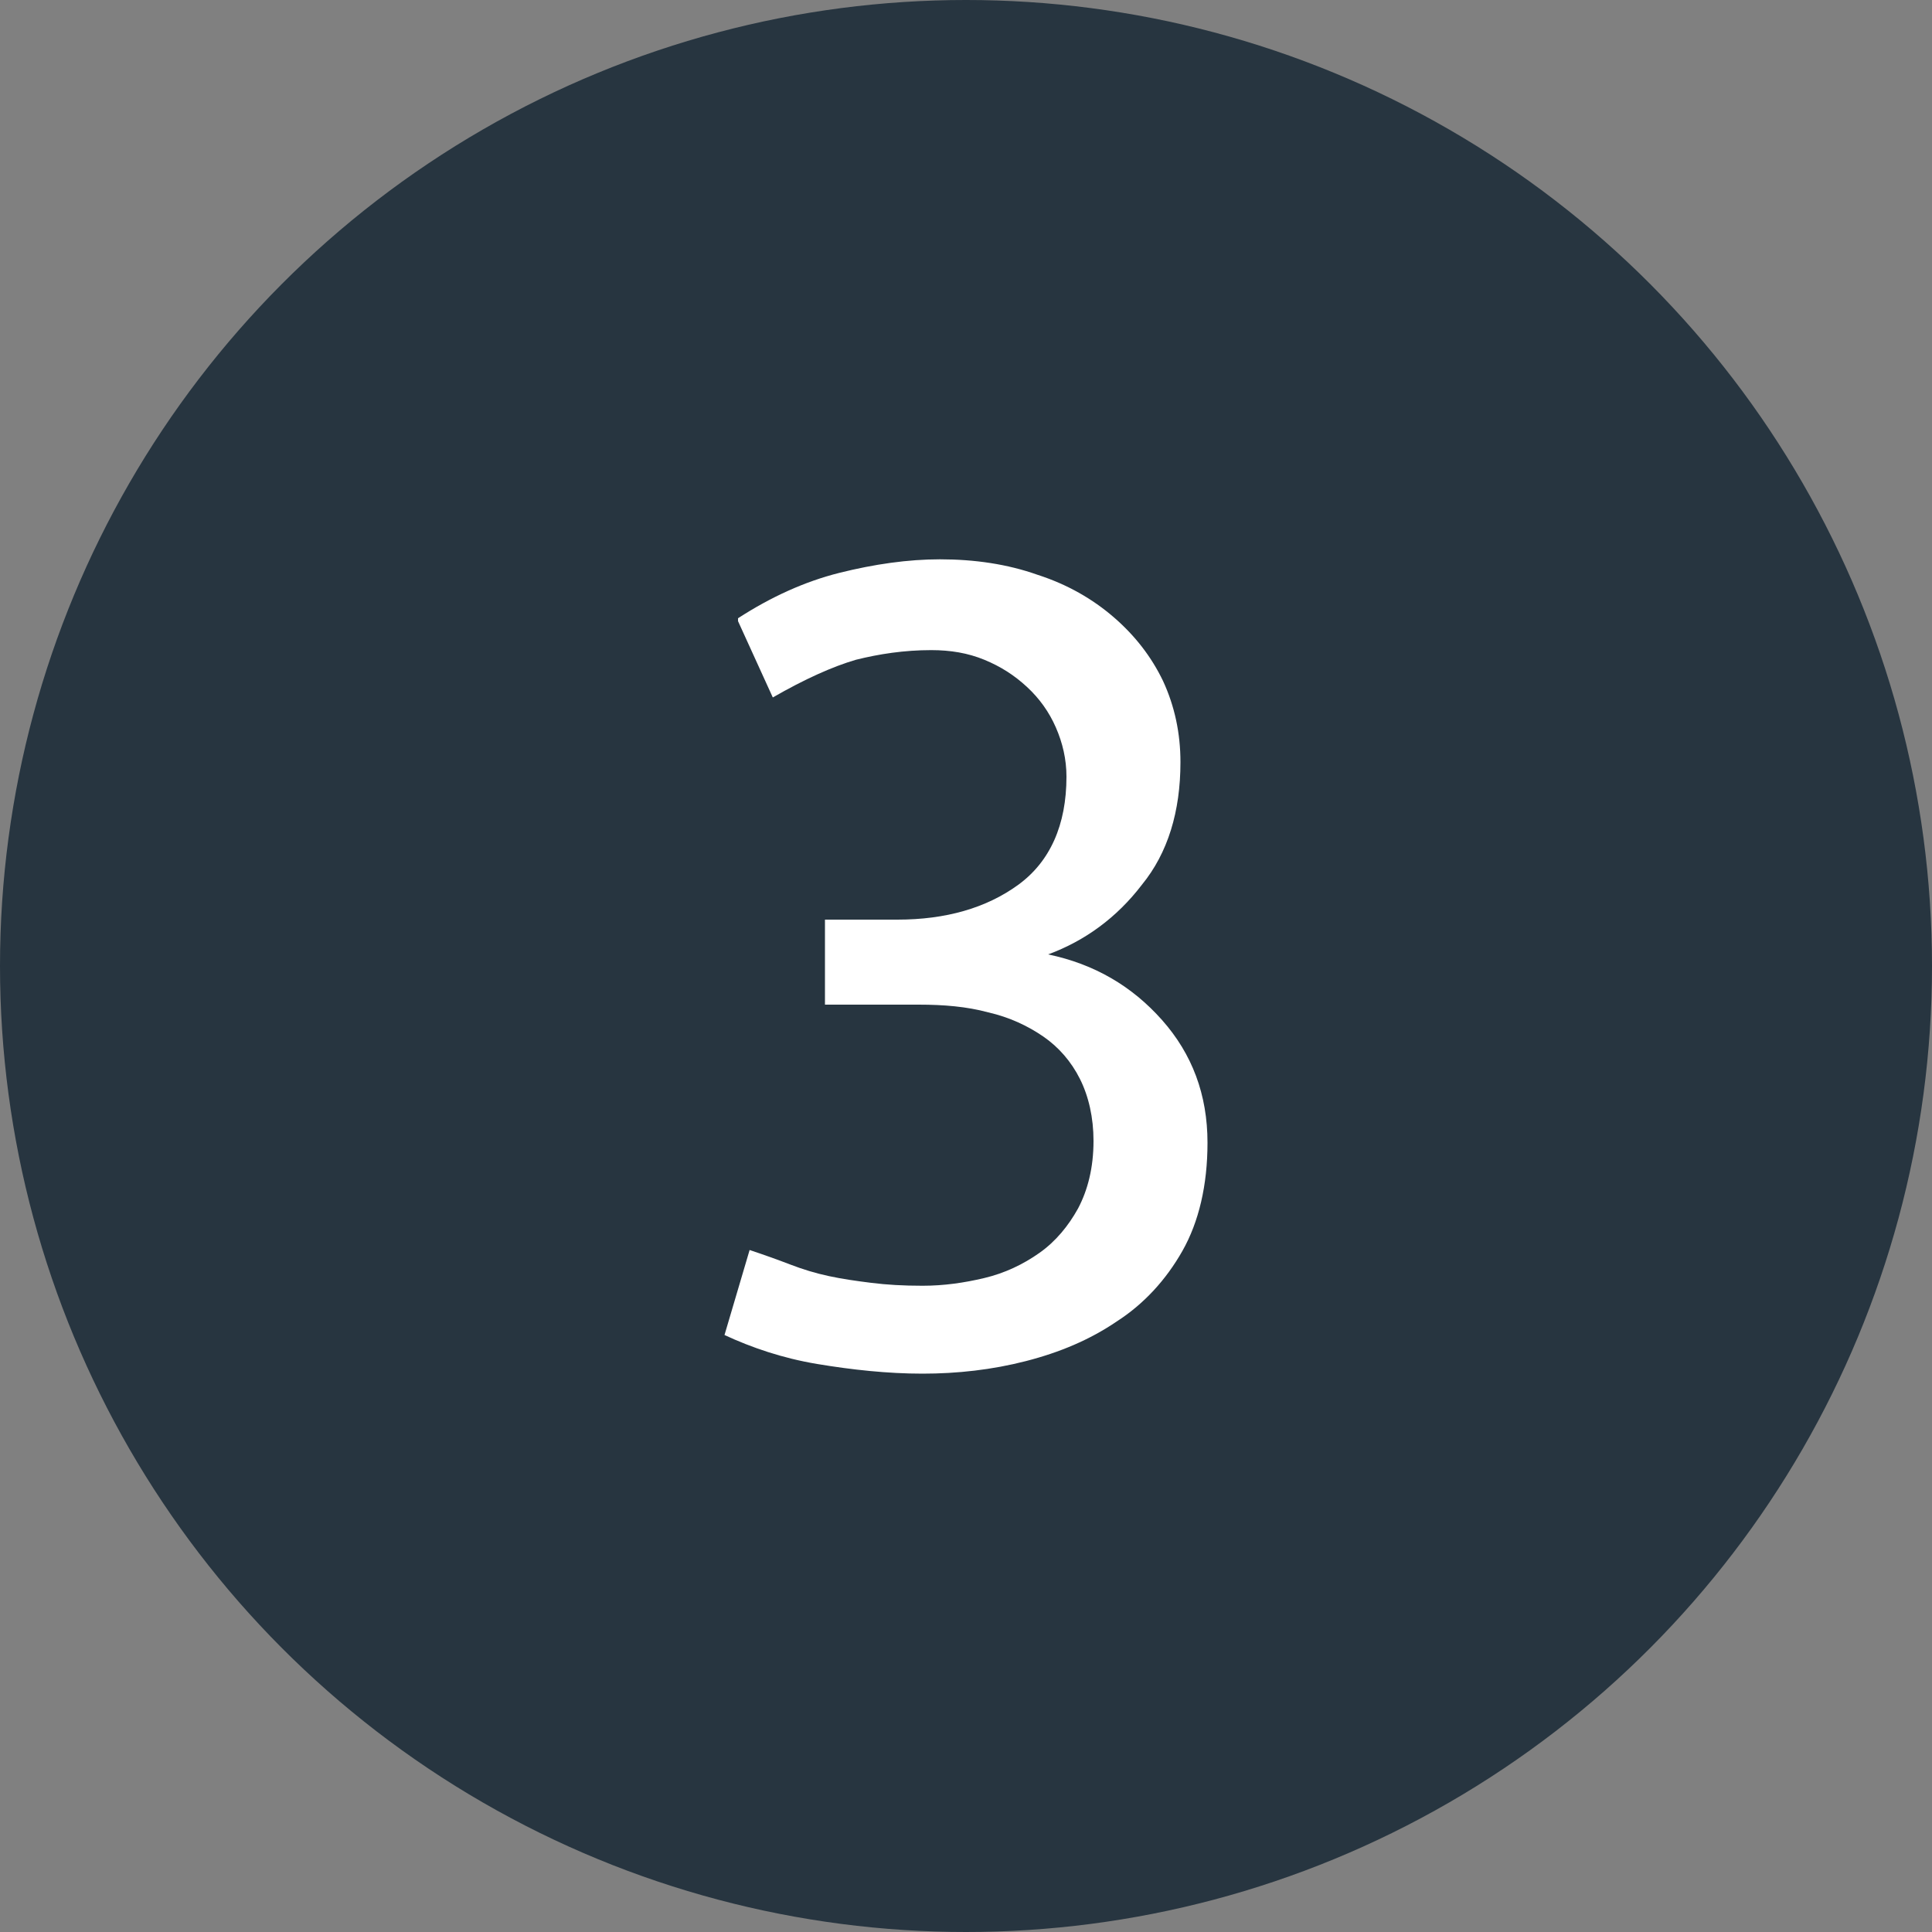
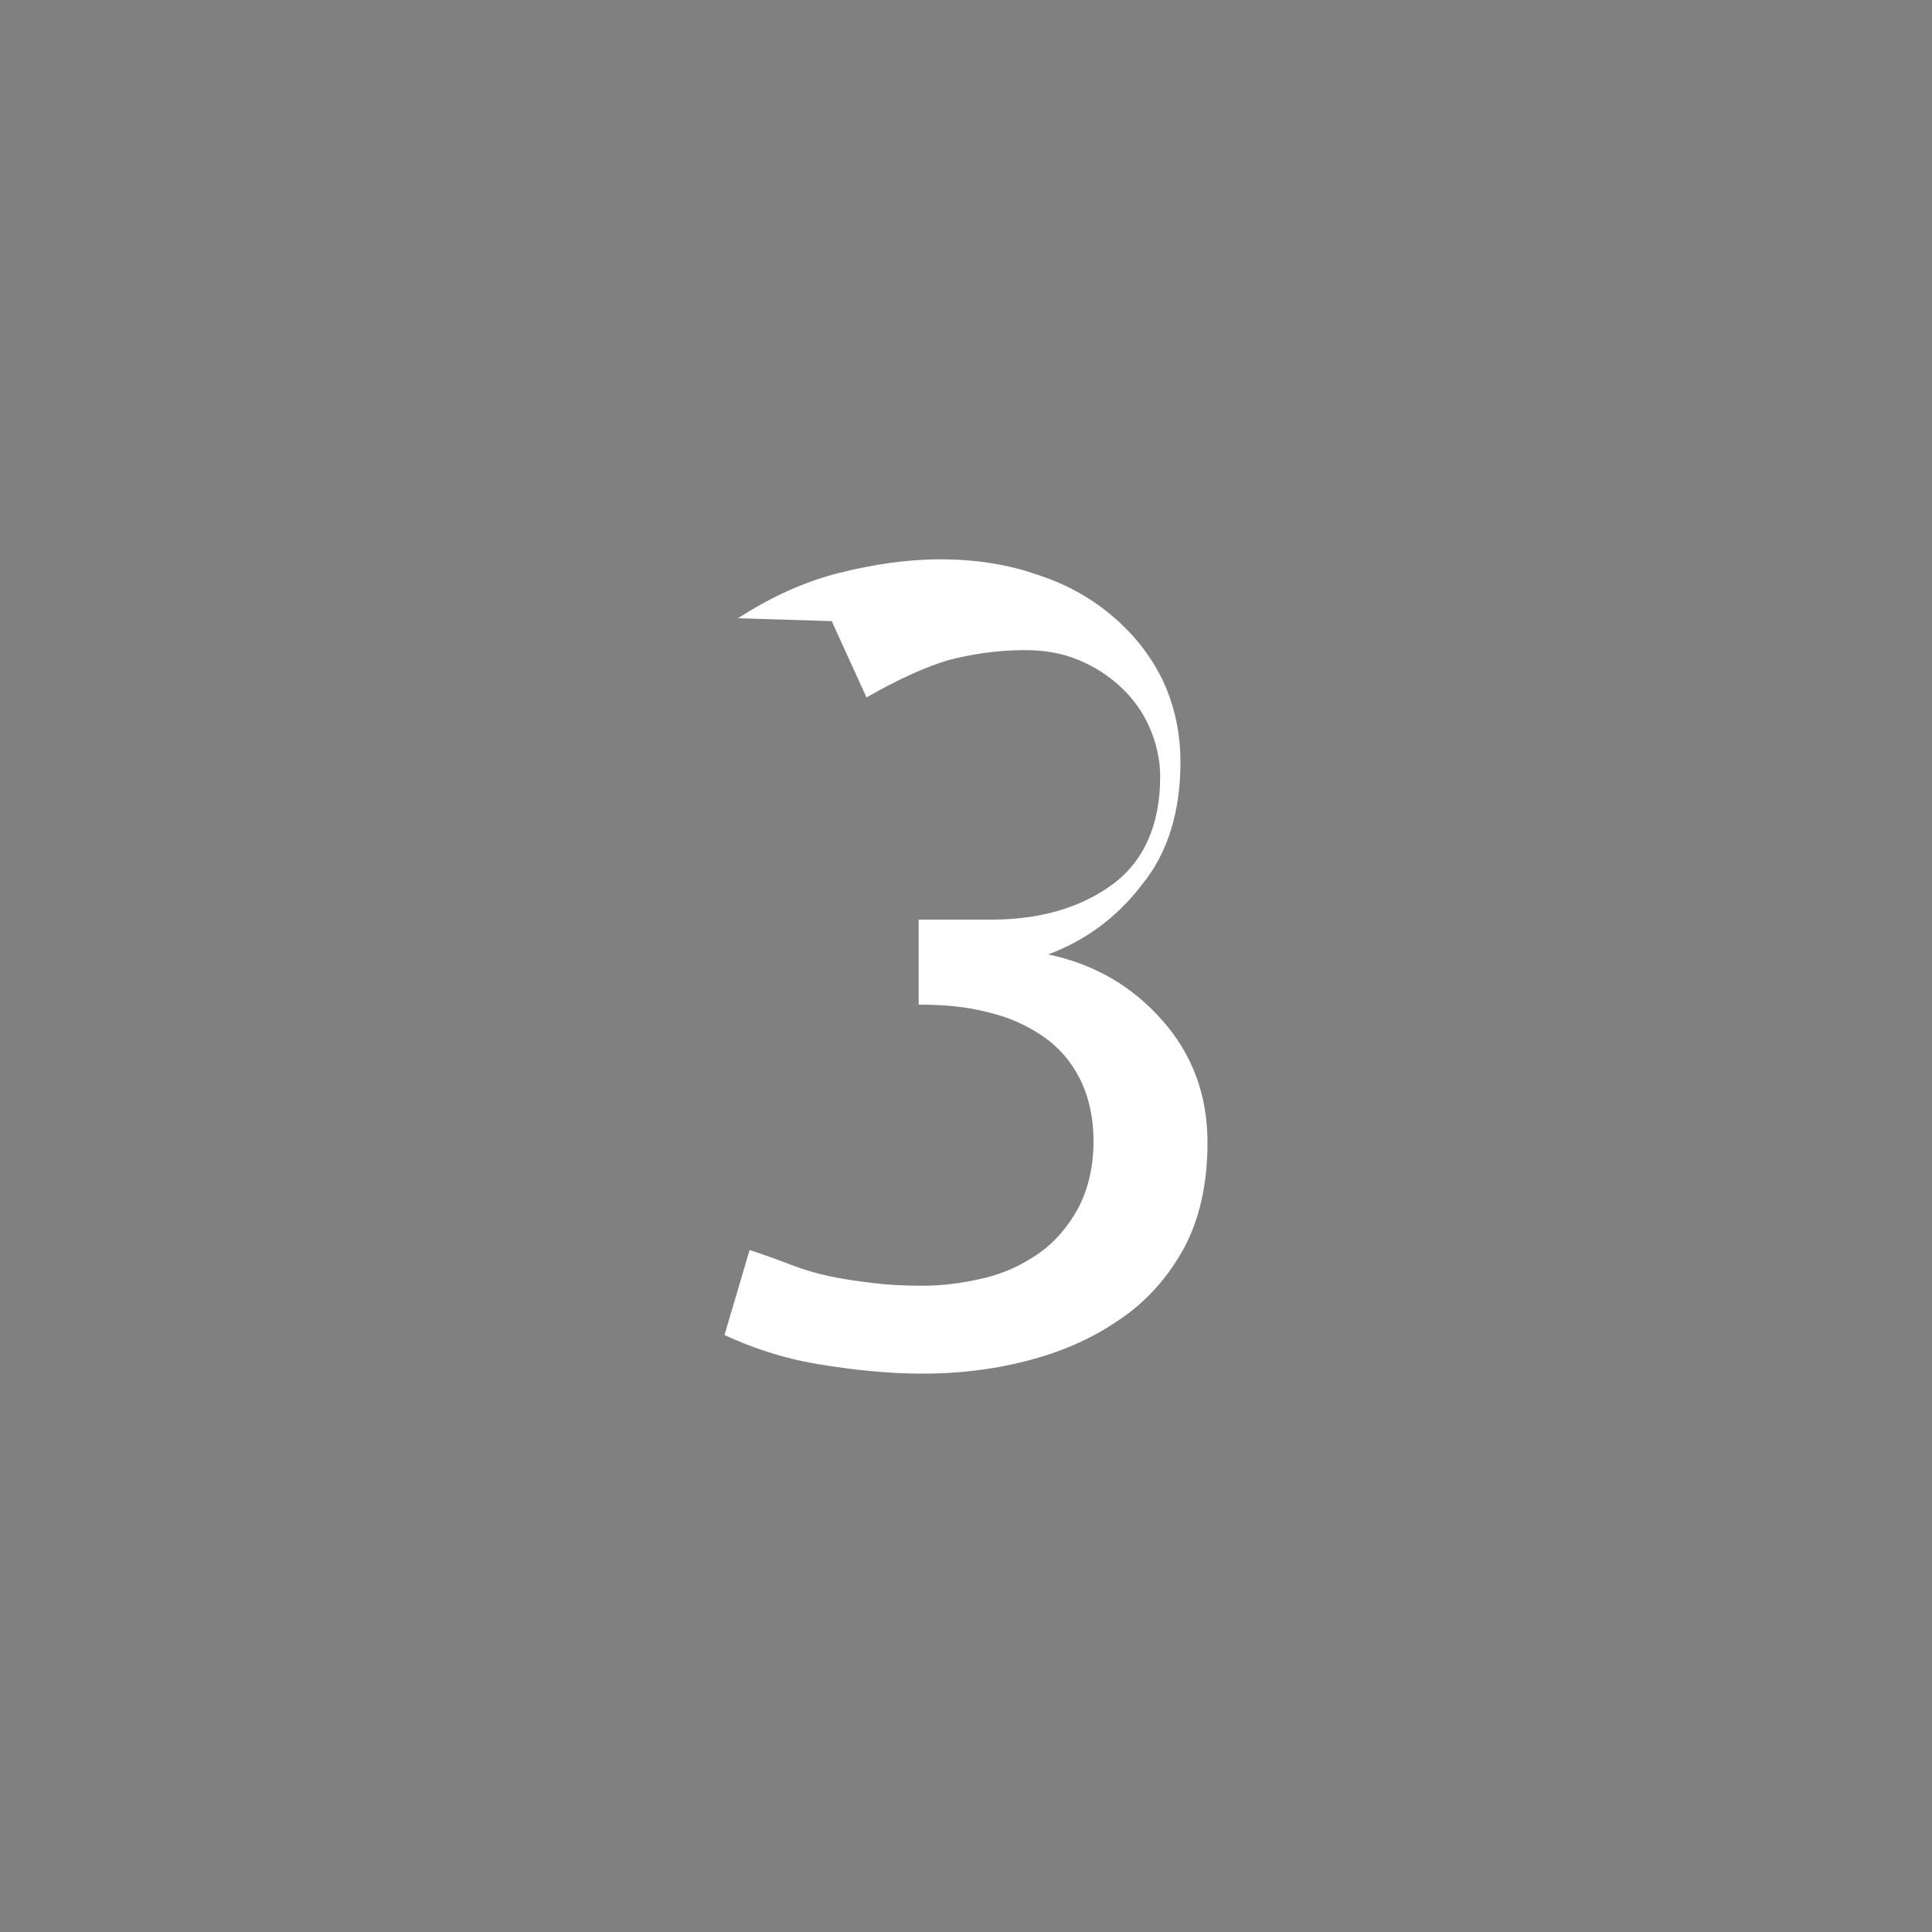
<svg xmlns="http://www.w3.org/2000/svg" id="_Слой_1" viewBox="0 0 20 20" width="100" height="100">
  <rect x="0" y="0" width="20" height="20" fill="#808080" stroke="none" />
  <defs>
    <style>.cls-1{fill:#273540;}.cls-1,.cls-2{stroke-width:0px;}.cls-2{fill:#fff;}</style>
  </defs>
-   <circle class="cls-1" cx="10" cy="10" r="10" />
-   <path class="cls-2" d="M7.64,6.4c.34-.22.69-.38,1.05-.47.36-.09.71-.14,1.04-.14.36,0,.7.05,1.01.16.31.1.57.25.79.44.22.19.39.41.51.66.12.26.18.54.18.84,0,.51-.13.94-.4,1.27-.26.34-.59.58-.97.72.48.1.87.33,1.18.68.31.35.47.77.47,1.27,0,.44-.09.82-.26,1.12-.17.3-.4.55-.68.73-.28.19-.59.32-.94.41-.35.09-.71.13-1.07.13s-.73-.04-1.09-.1-.68-.17-.96-.3l.26-.88c.15.05.29.1.42.15s.26.09.4.12.28.05.44.07.33.03.53.03c.22,0,.43-.03.64-.08.21-.05.4-.14.57-.26.17-.12.3-.28.4-.46.1-.19.16-.42.16-.7,0-.24-.05-.46-.14-.64-.09-.18-.22-.33-.38-.44-.16-.11-.35-.2-.57-.25-.22-.06-.46-.08-.72-.08h-.97v-.88h.75c.5,0,.92-.12,1.25-.36.33-.24.5-.62.5-1.12,0-.18-.04-.35-.11-.51s-.17-.3-.3-.42c-.13-.12-.27-.21-.44-.28s-.35-.1-.55-.1c-.28,0-.54.04-.78.1-.24.07-.53.2-.86.39l-.36-.79Z" />
+   <path class="cls-2" d="M7.64,6.4c.34-.22.69-.38,1.05-.47.36-.09.71-.14,1.04-.14.36,0,.7.05,1.01.16.31.1.57.25.79.44.22.19.39.41.51.66.12.26.18.54.18.84,0,.51-.13.94-.4,1.27-.26.34-.59.58-.97.72.48.1.87.33,1.18.68.31.35.47.77.47,1.27,0,.44-.09.82-.26,1.12-.17.3-.4.55-.68.73-.28.19-.59.32-.94.41-.35.09-.71.13-1.07.13s-.73-.04-1.09-.1-.68-.17-.96-.3l.26-.88c.15.05.29.1.42.15s.26.09.4.12.28.05.44.07.33.03.53.03c.22,0,.43-.03.64-.08.21-.05.4-.14.57-.26.17-.12.3-.28.4-.46.1-.19.16-.42.16-.7,0-.24-.05-.46-.14-.64-.09-.18-.22-.33-.38-.44-.16-.11-.35-.2-.57-.25-.22-.06-.46-.08-.72-.08v-.88h.75c.5,0,.92-.12,1.25-.36.33-.24.5-.62.5-1.12,0-.18-.04-.35-.11-.51s-.17-.3-.3-.42c-.13-.12-.27-.21-.44-.28s-.35-.1-.55-.1c-.28,0-.54.04-.78.1-.24.07-.53.2-.86.39l-.36-.79Z" />
</svg>